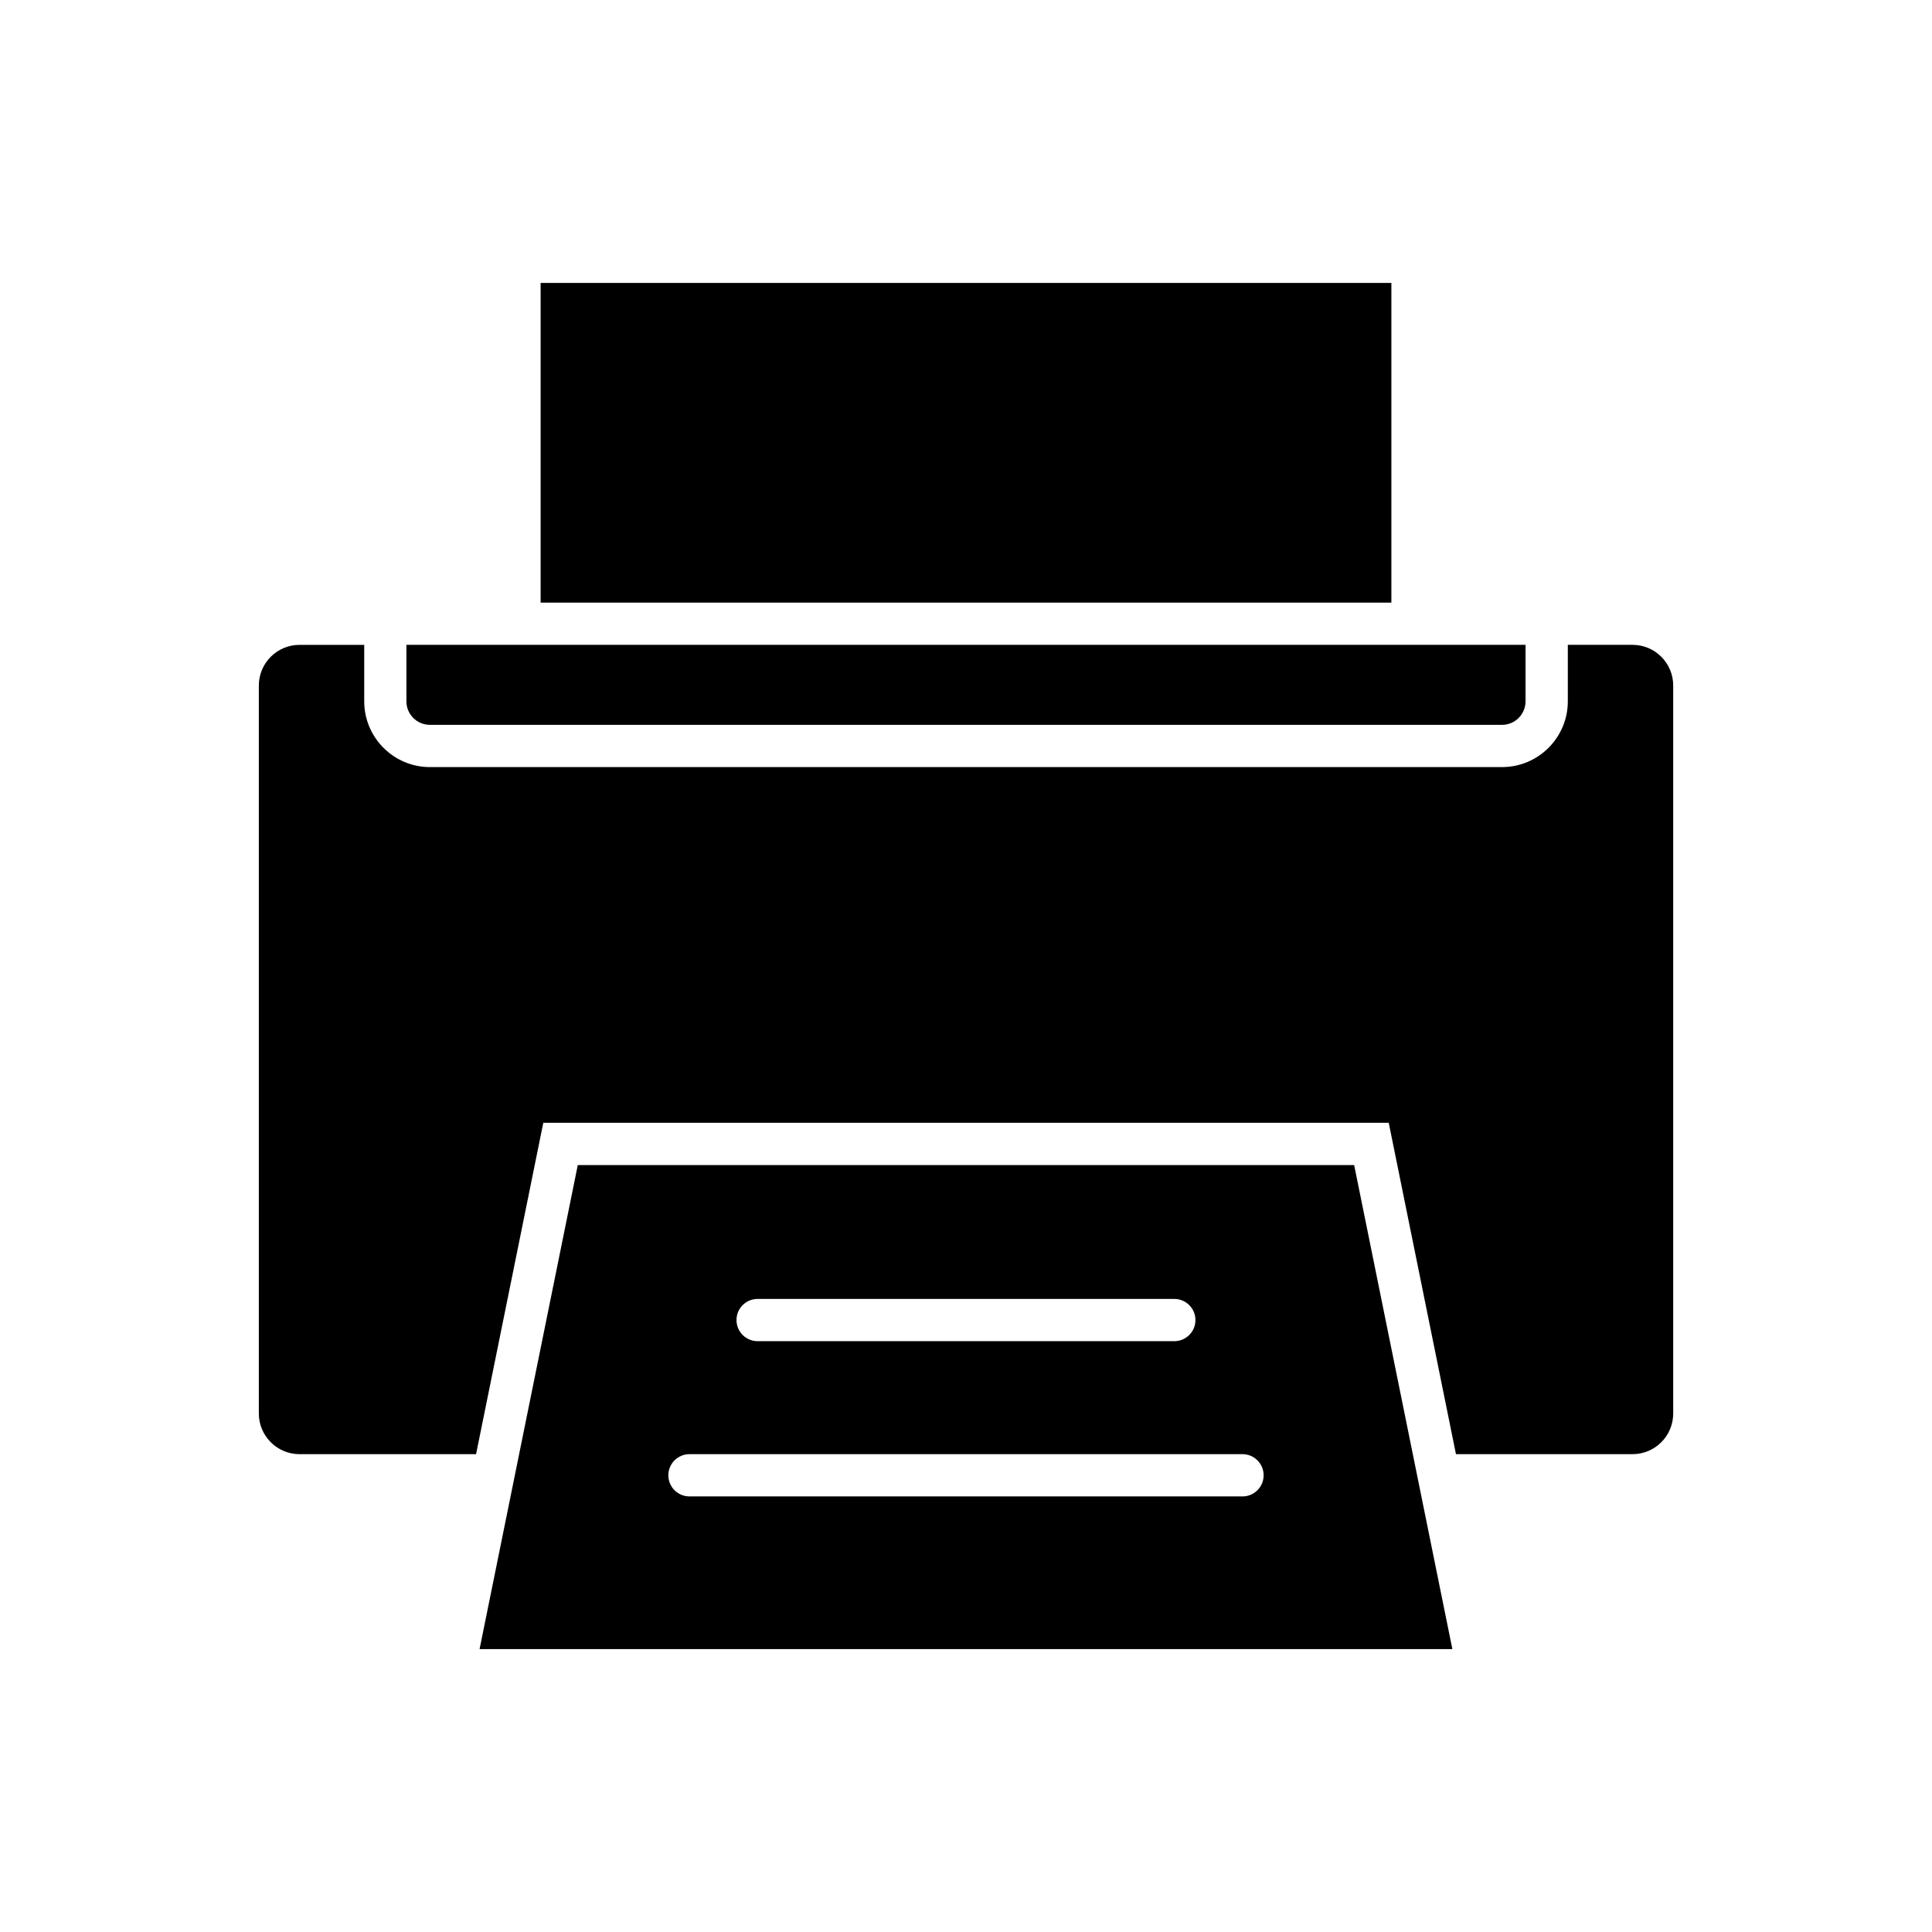
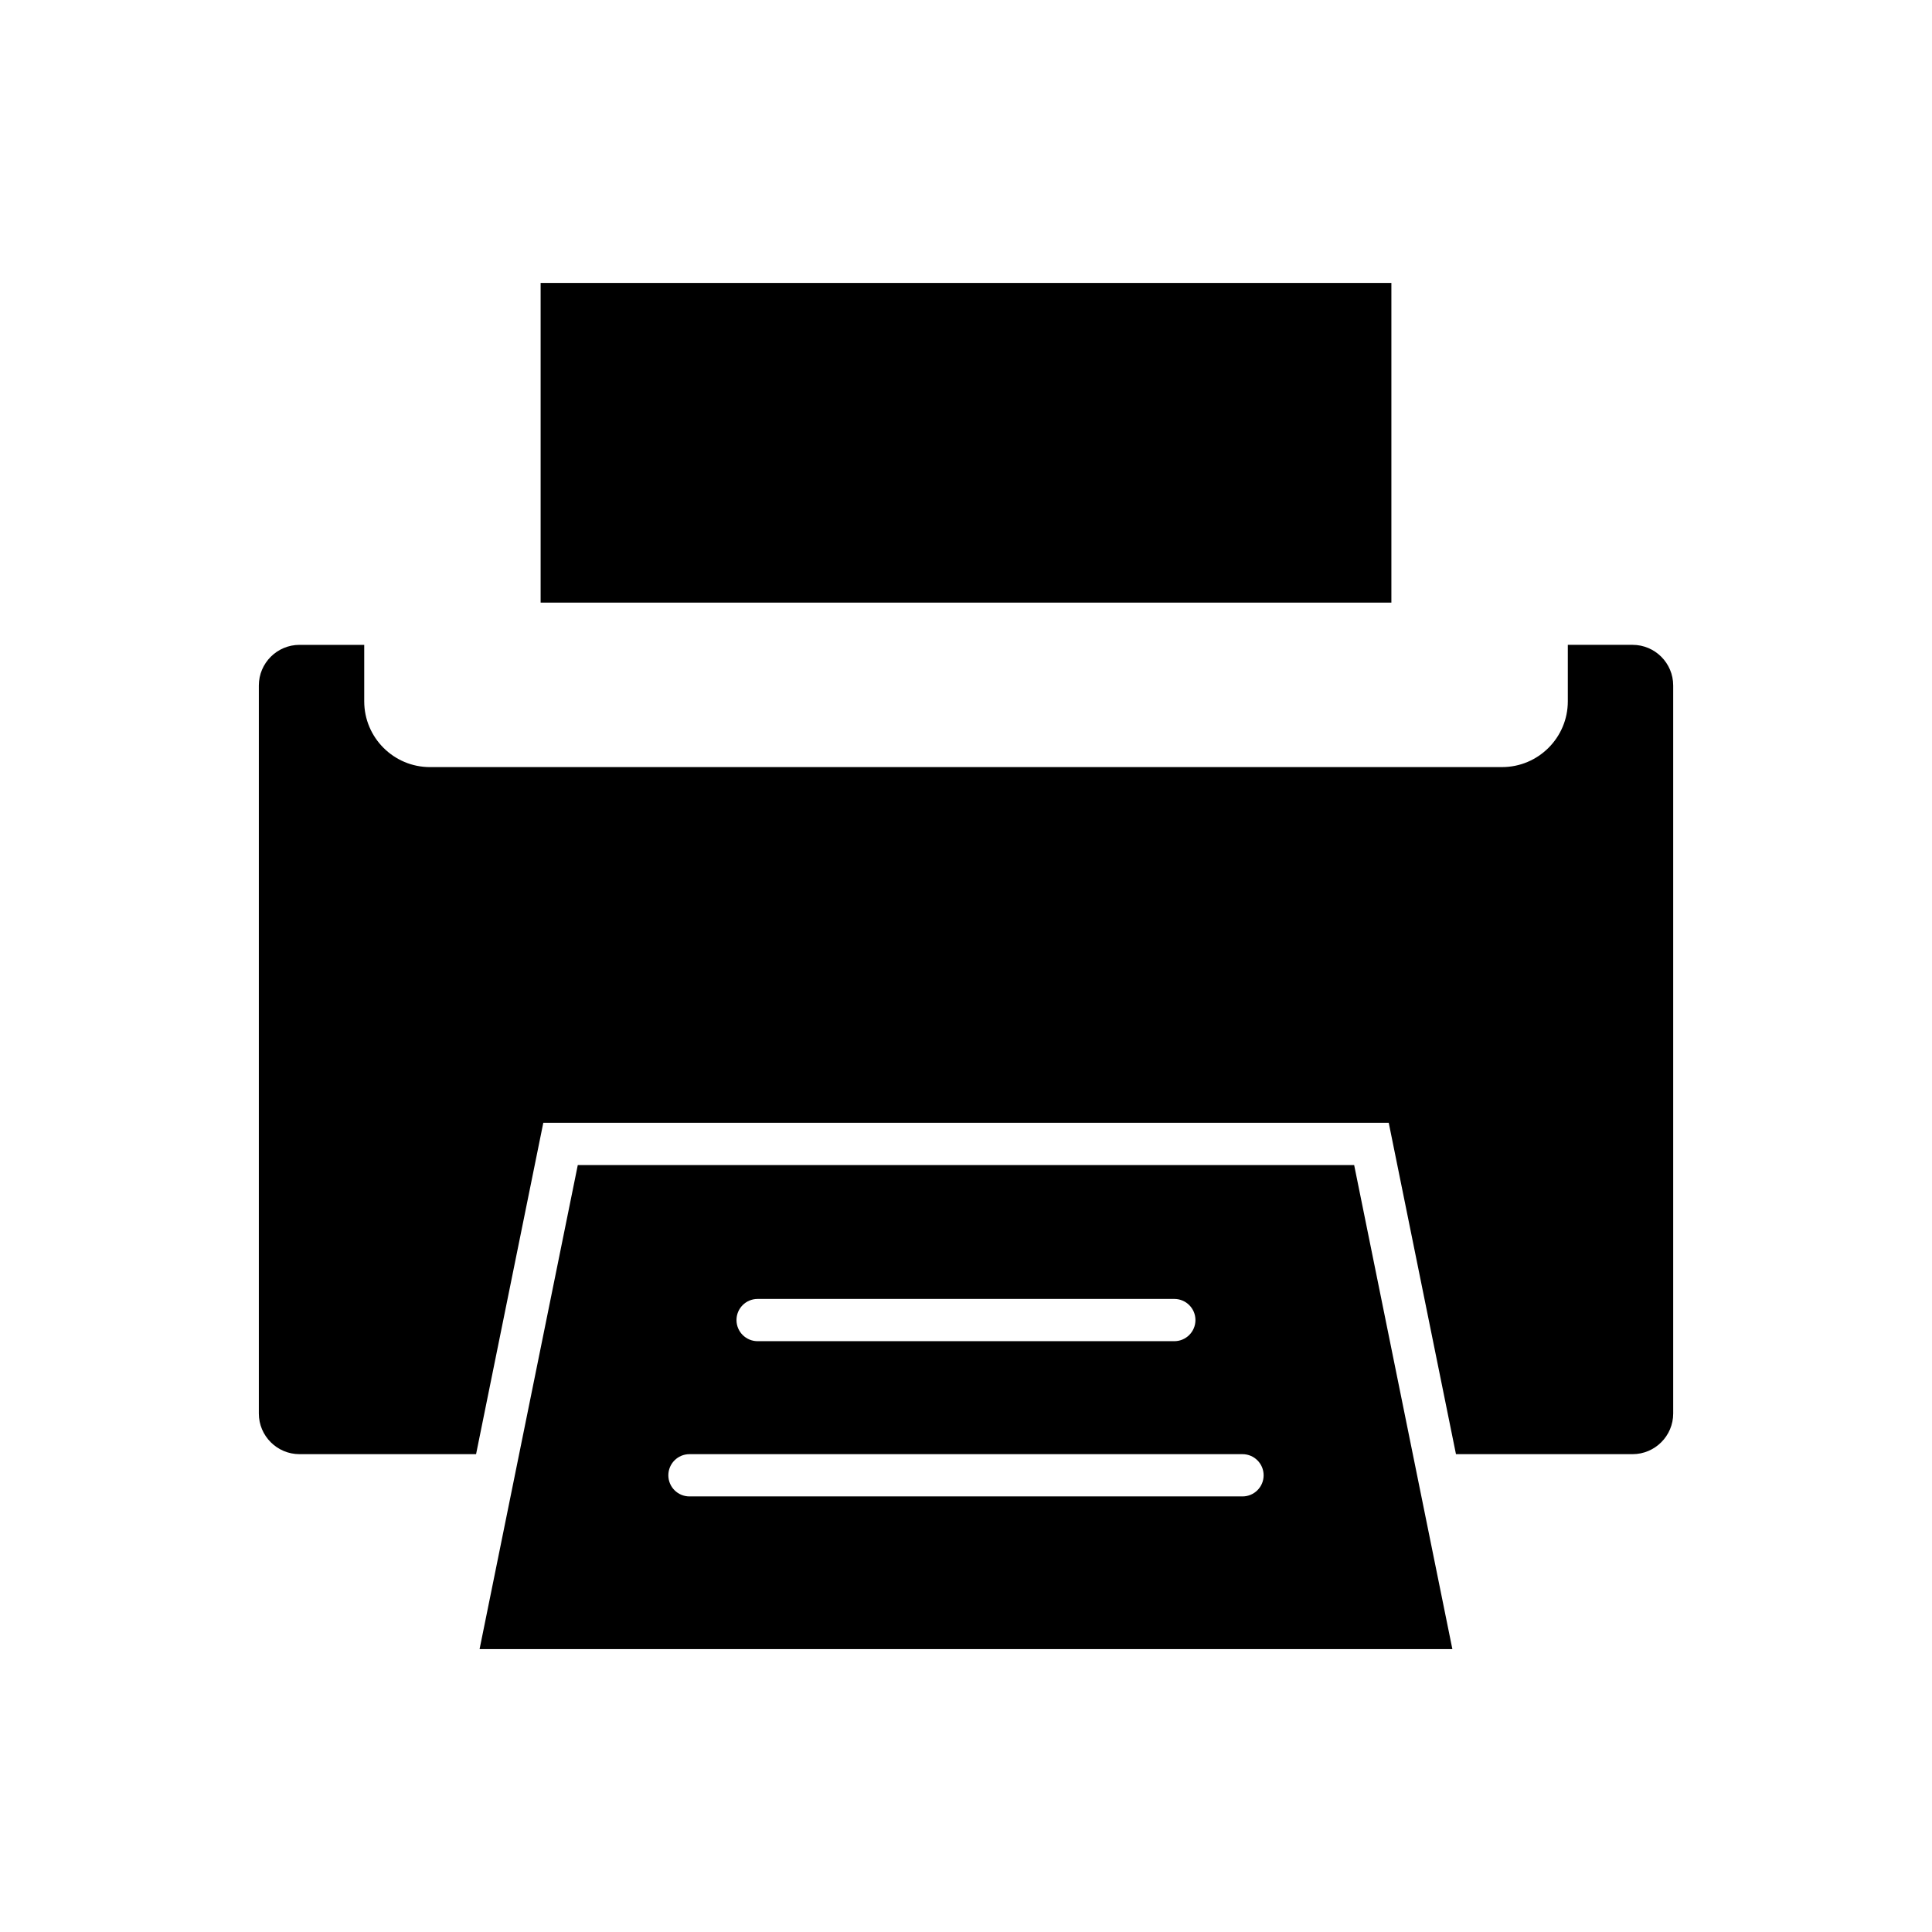
<svg xmlns="http://www.w3.org/2000/svg" fill="#000000" width="800px" height="800px" version="1.1" viewBox="144 144 512 512">
  <g>
    <path d="m287.27 218.98h225.46v84.719h-225.46z" />
-     <path d="m257.93 336.09h284.13c3.434 0 6.223-2.793 6.223-6.227v-14.973h-296.58v14.973c0 3.434 2.789 6.227 6.223 6.227z" />
    <path d="m576.64 314.89h-17.152v14.973c0 9.605-7.816 17.422-17.418 17.422l-284.13 0.004c-9.605 0-17.418-7.816-17.418-17.422v-14.973h-17.152c-5.941 0-10.777 4.832-10.777 10.773v192.93c0 5.941 4.836 10.773 10.777 10.773h46.793l17.816-87.816h224.05l17.816 87.816h46.793c5.941 0 10.777-4.832 10.777-10.773v-192.93c0.004-5.945-4.832-10.777-10.773-10.777z" />
    <path d="m297.12 452.75-26.027 128.28h257.8l-26.027-128.28zm47.656 35.48h110.43c3.09 0 5.598 2.504 5.598 5.598s-2.508 5.598-5.598 5.598h-110.43c-3.09 0-5.598-2.504-5.598-5.598s2.508-5.598 5.598-5.598zm128.5 52.336h-146.56c-3.09 0-5.598-2.504-5.598-5.598s2.508-5.598 5.598-5.598h146.56c3.09 0 5.598 2.504 5.598 5.598s-2.508 5.598-5.598 5.598z" />
  </g>
</svg>